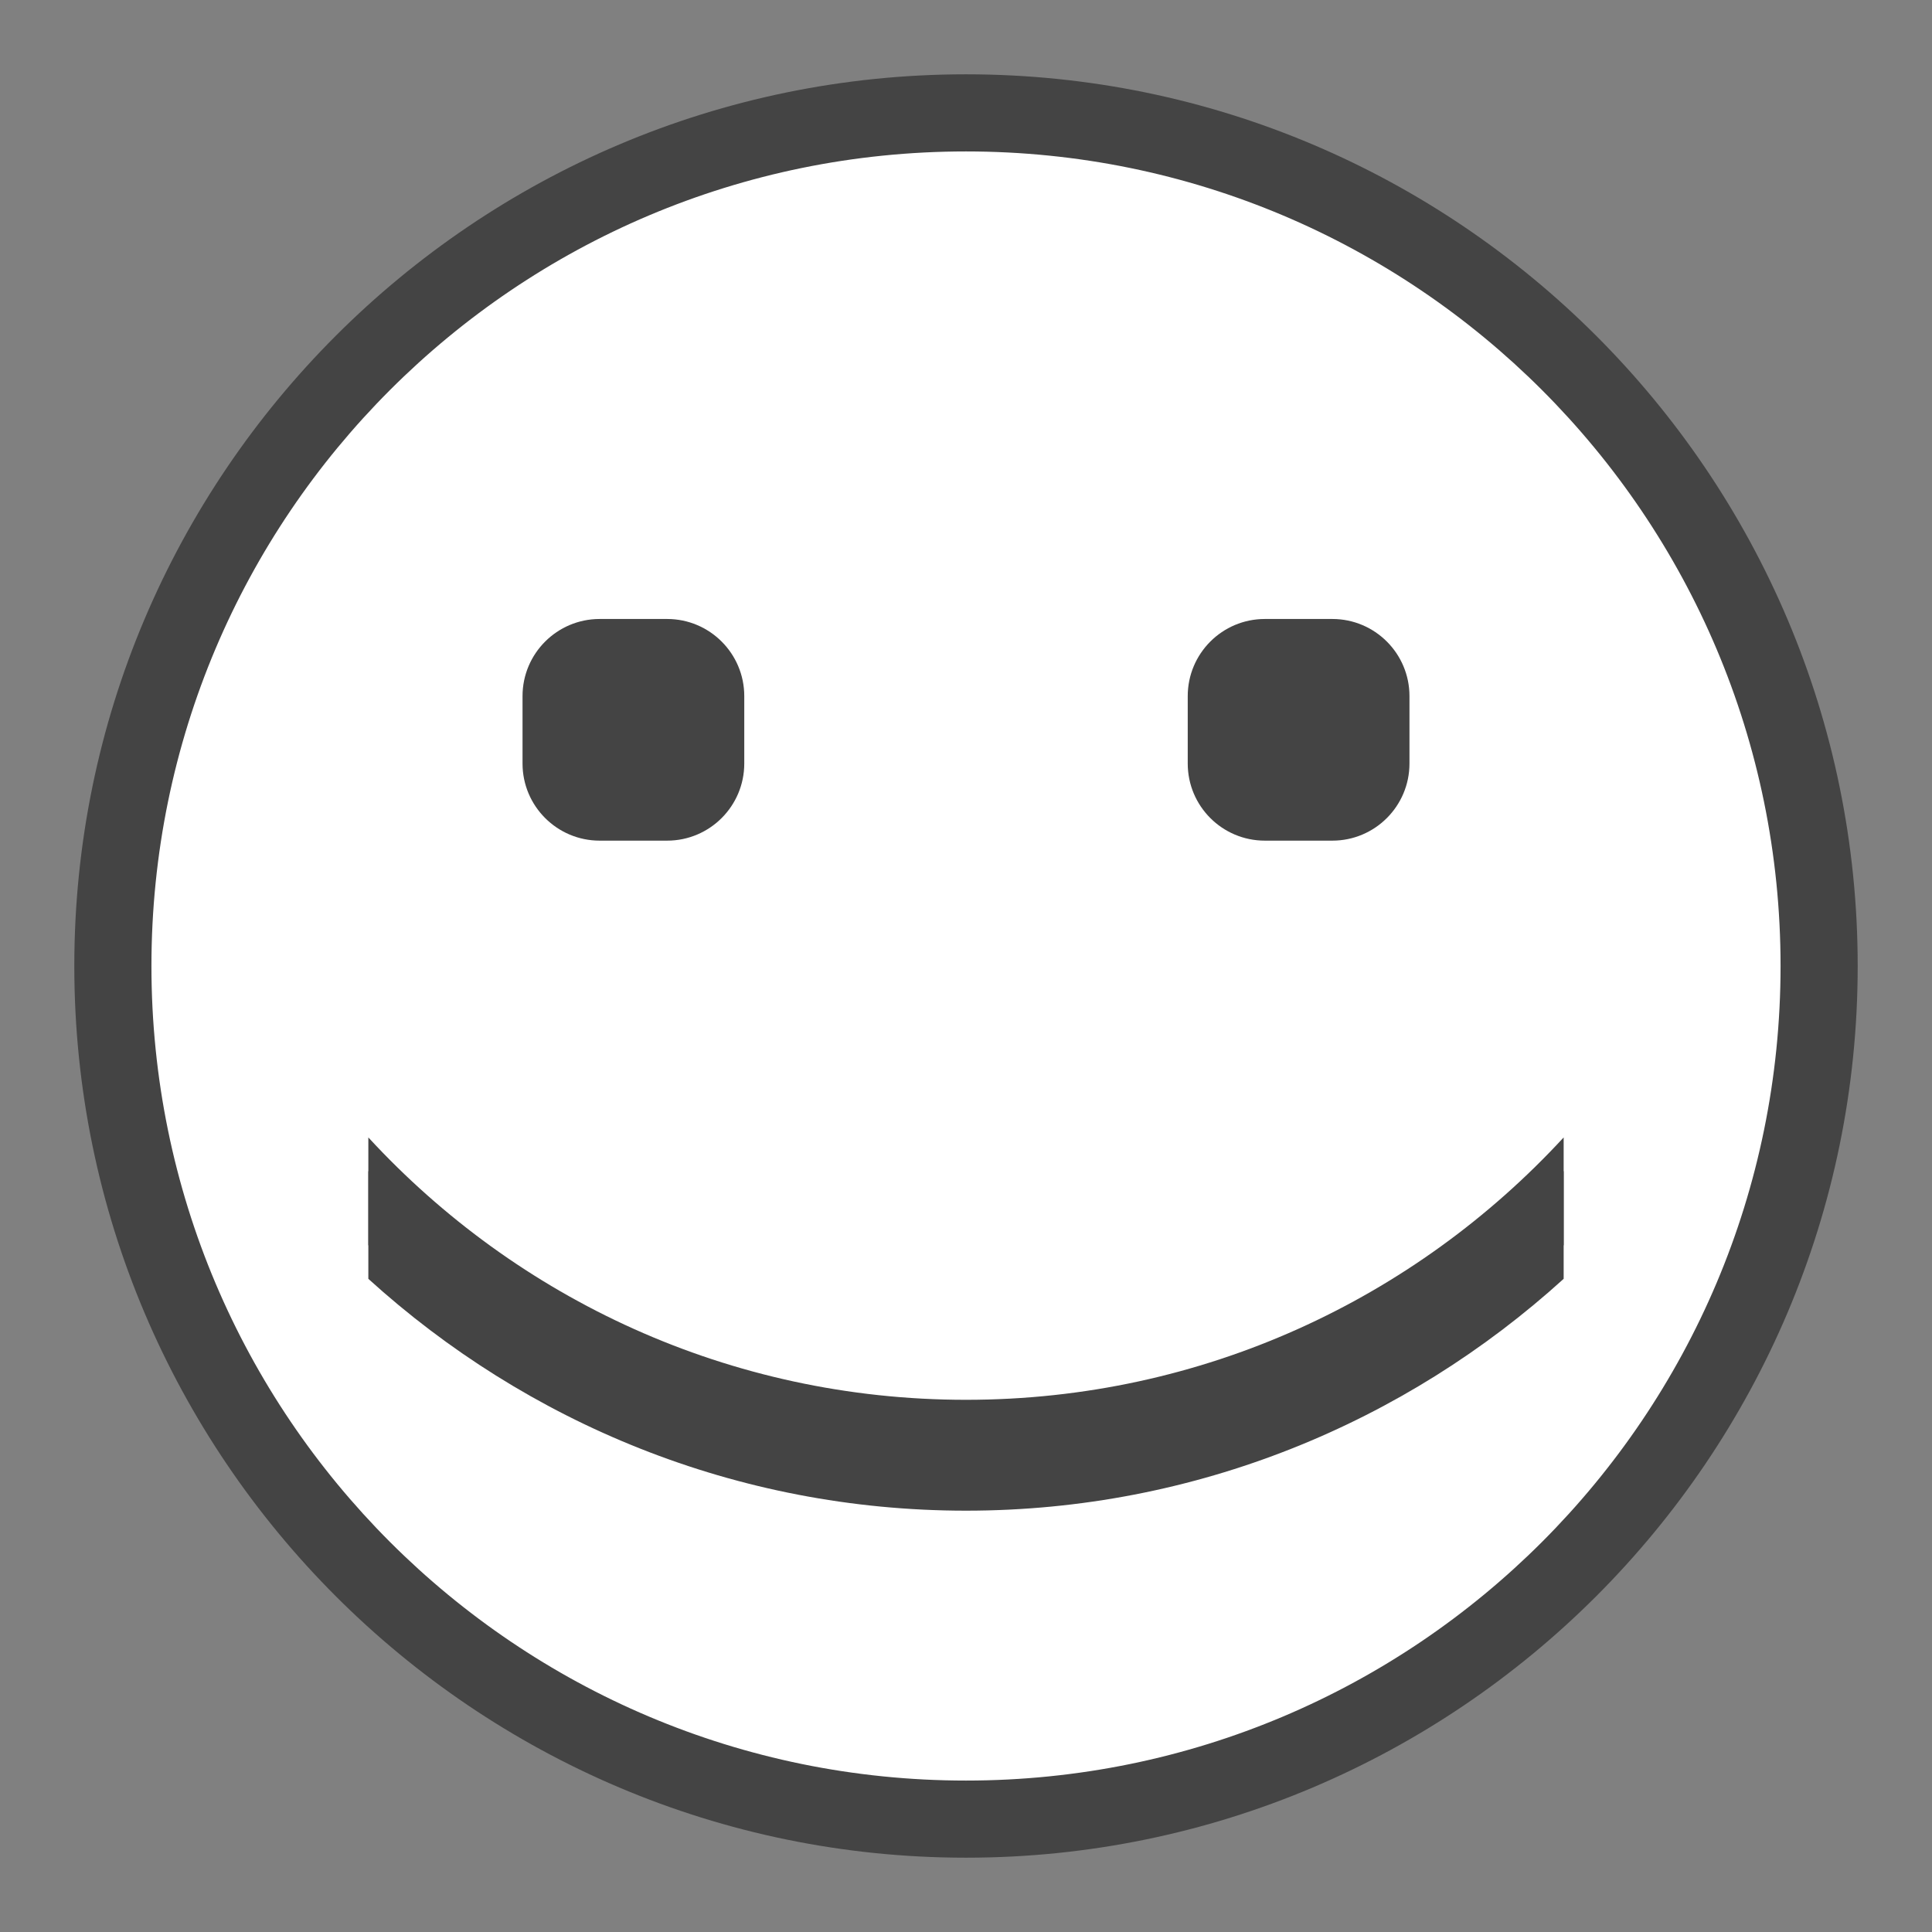
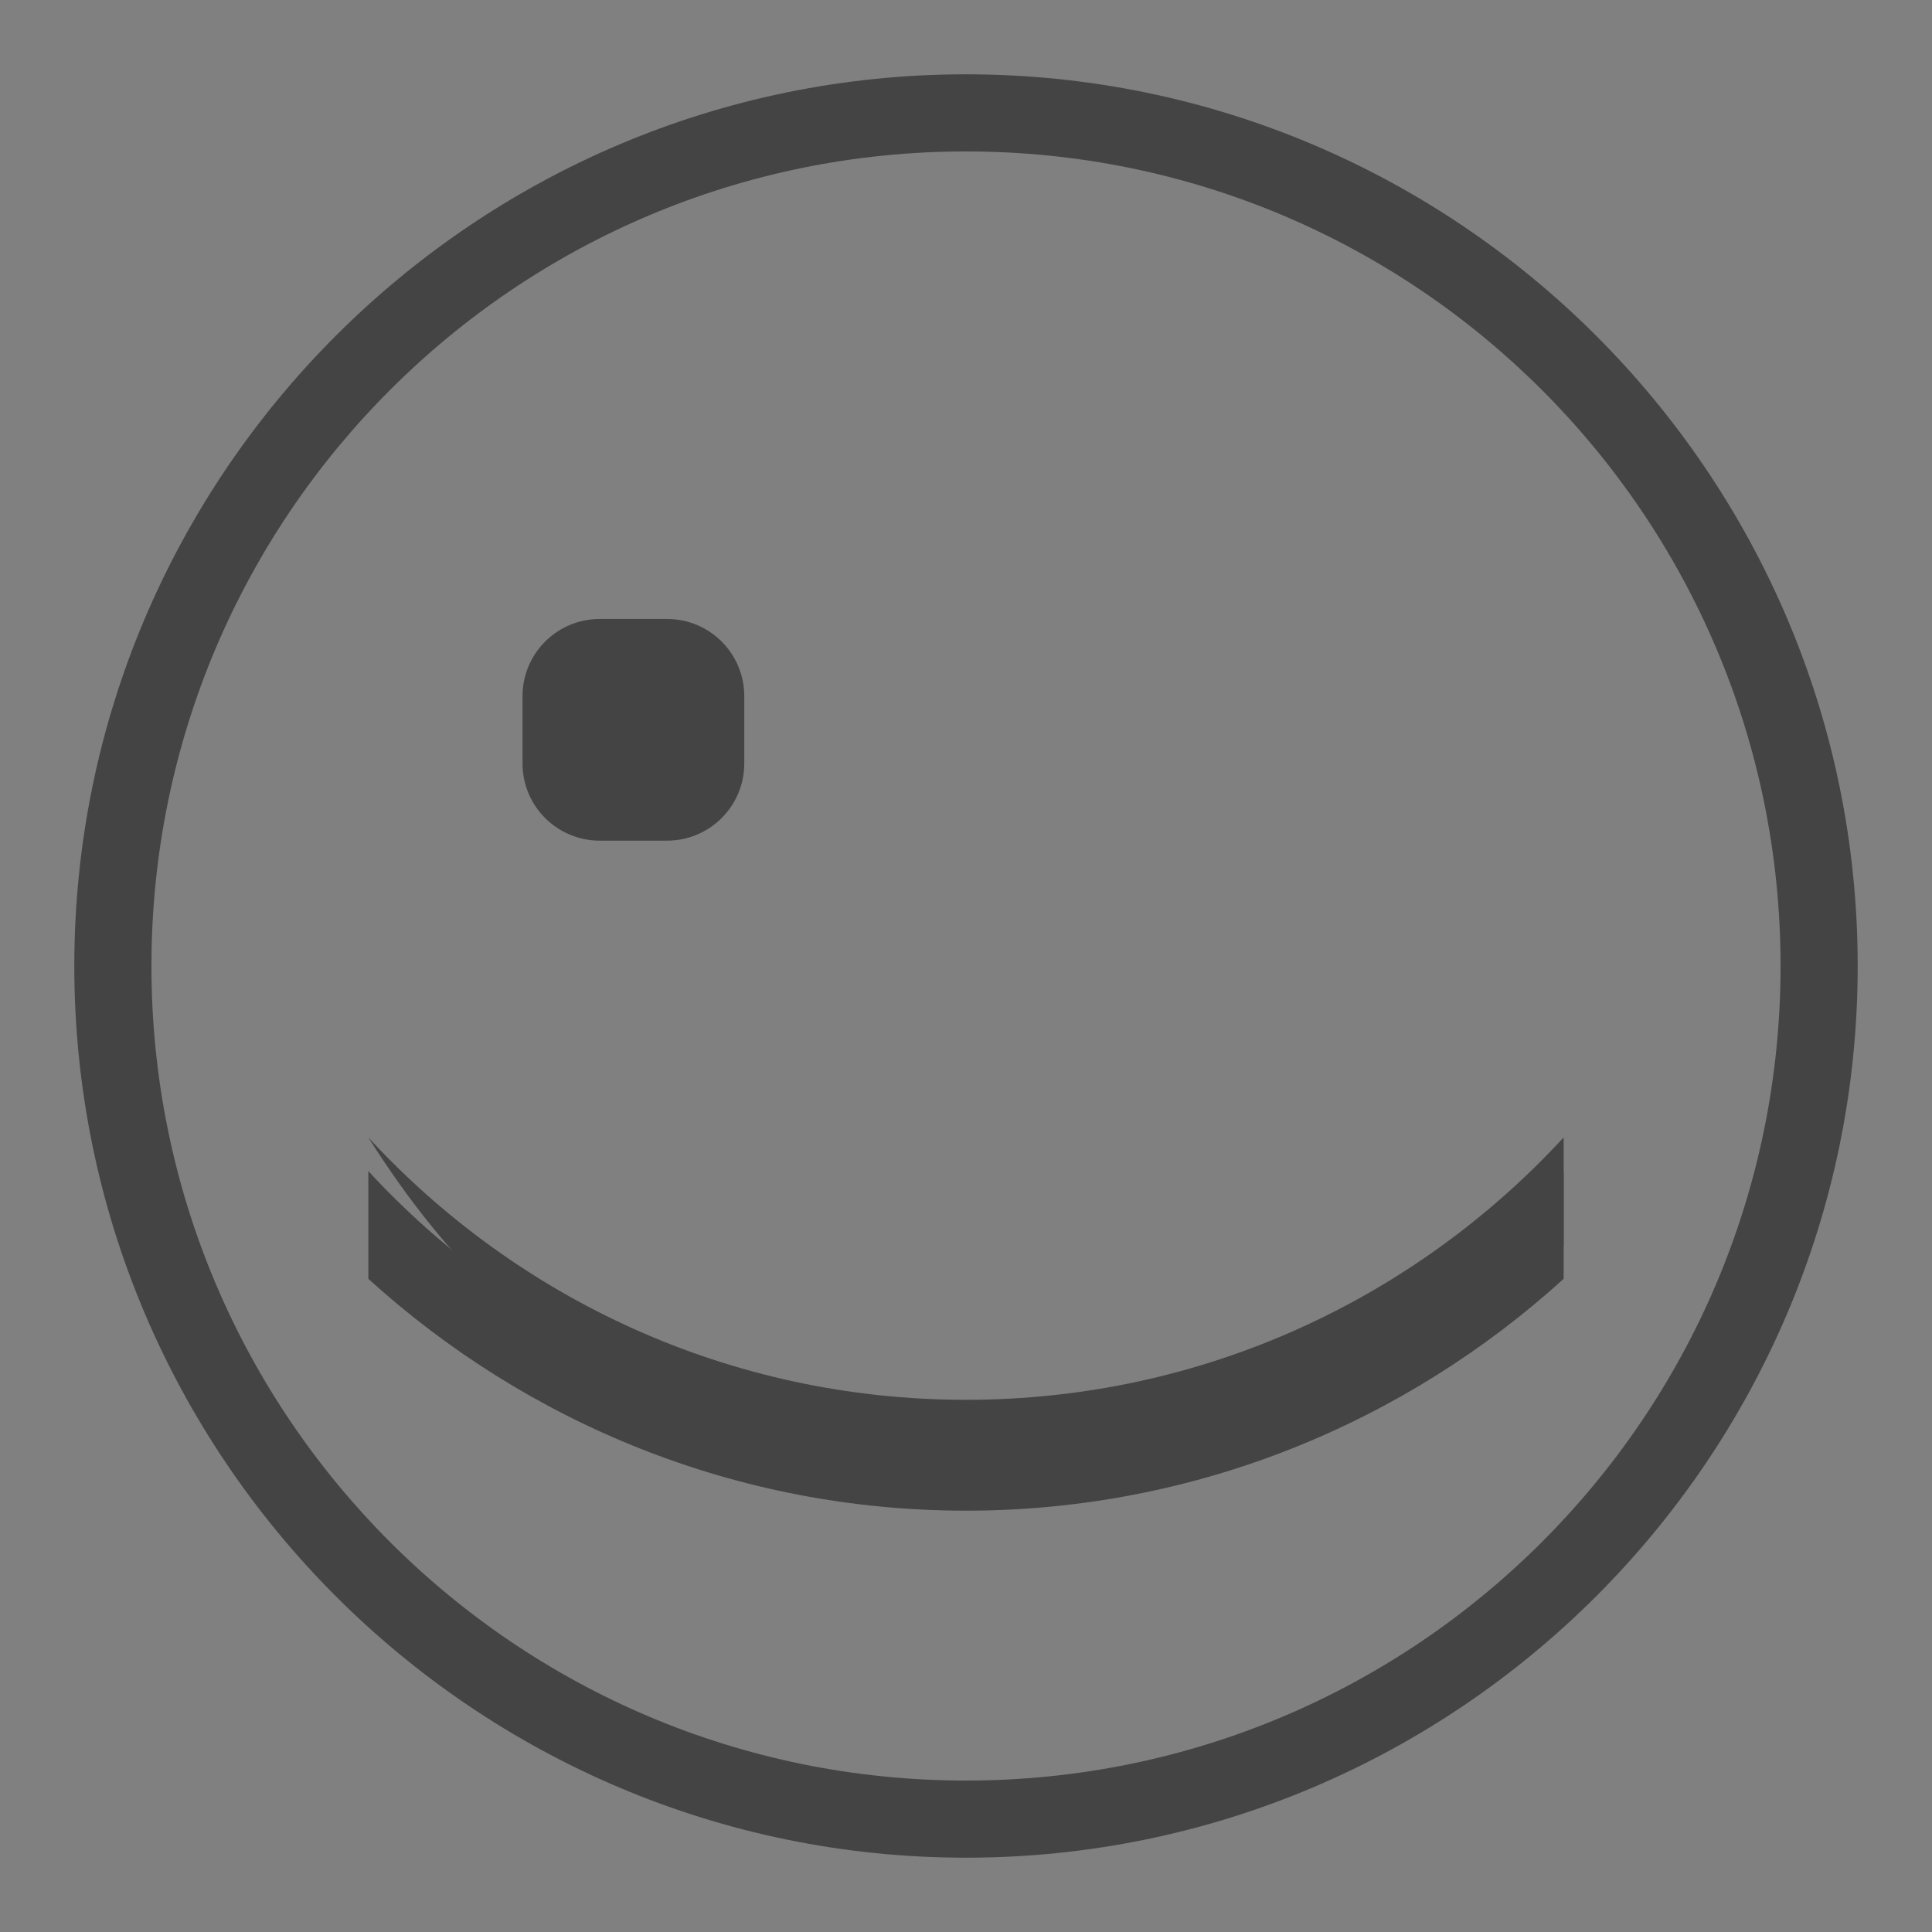
<svg xmlns="http://www.w3.org/2000/svg" version="1.1" baseProfile="tiny" x="0px" y="0px" width="26px" height="26px" viewBox="-1 -1 26 26" xml:space="preserve">
  <rect x="-1" y="-1" width="26" height="26" fill="#808080" stroke="none" />
  <g id="Ebene_2">
-     <circle fill="#FFFFFF" cx="11.906" cy="12" r="11.719" />
-   </g>
+     </g>
  <g id="Ebene_1">
    <g id="basic" display="none">
      <rect display="inline" fill="#E2DCB5" width="24" height="24" />
    </g>
    <g id="Ebene_4">
      <g>
        <path fill="#444444" d="M12,1.038c6.054,0,10.962,4.908,10.962,10.962S18.054,22.962,12,22.962     C5.946,22.962,1.038,18.055,1.038,12S5.946,1.038,12,1.038 M12,0C5.383,0,0,5.384,0,12s5.383,12,12,12c6.618,0,12-5.384,12-12     S18.617,0,12,0L12,0z" />
      </g>
      <g>
        <path fill="#444444" d="M9.016,9.275c0,0.573-0.465,1.038-1.038,1.038H7.07c-0.573,0-1.038-0.465-1.038-1.038V8.368     c0-0.573,0.465-1.038,1.038-1.038h0.908c0.573,0,1.038,0.465,1.038,1.038V9.275z" />
-         <path fill="#444444" d="M17.968,9.275c0,0.573-0.465,1.038-1.038,1.038h-0.908c-0.574,0-1.038-0.465-1.038-1.038V8.368     c0-0.573,0.464-1.038,1.038-1.038h0.908c0.573,0,1.038,0.465,1.038,1.038V9.275z" />
      </g>
-       <path fill="#444444" d="M20.043,14.307c-2,2.169-4.859,3.531-8.043,3.531s-6.044-1.362-8.043-3.531v1.45    C6.085,17.69,8.904,18.876,12,18.876c3.095,0,5.914-1.186,8.043-3.119V14.307z" />
+       <path fill="#444444" d="M20.043,14.307c-2,2.169-4.859,3.531-8.043,3.531s-6.044-1.362-8.043-3.531C6.085,17.69,8.904,18.876,12,18.876c3.095,0,5.914-1.186,8.043-3.119V14.307z" />
      <path fill="#444444" d="M20.043,14.76c-2,2.17-4.859,3.532-8.043,3.532s-6.044-1.363-8.043-3.532v1.45    c2.129,1.933,4.948,3.12,8.043,3.12c3.095,0,5.914-1.188,8.043-3.12V14.76z" />
    </g>
  </g>
</svg>